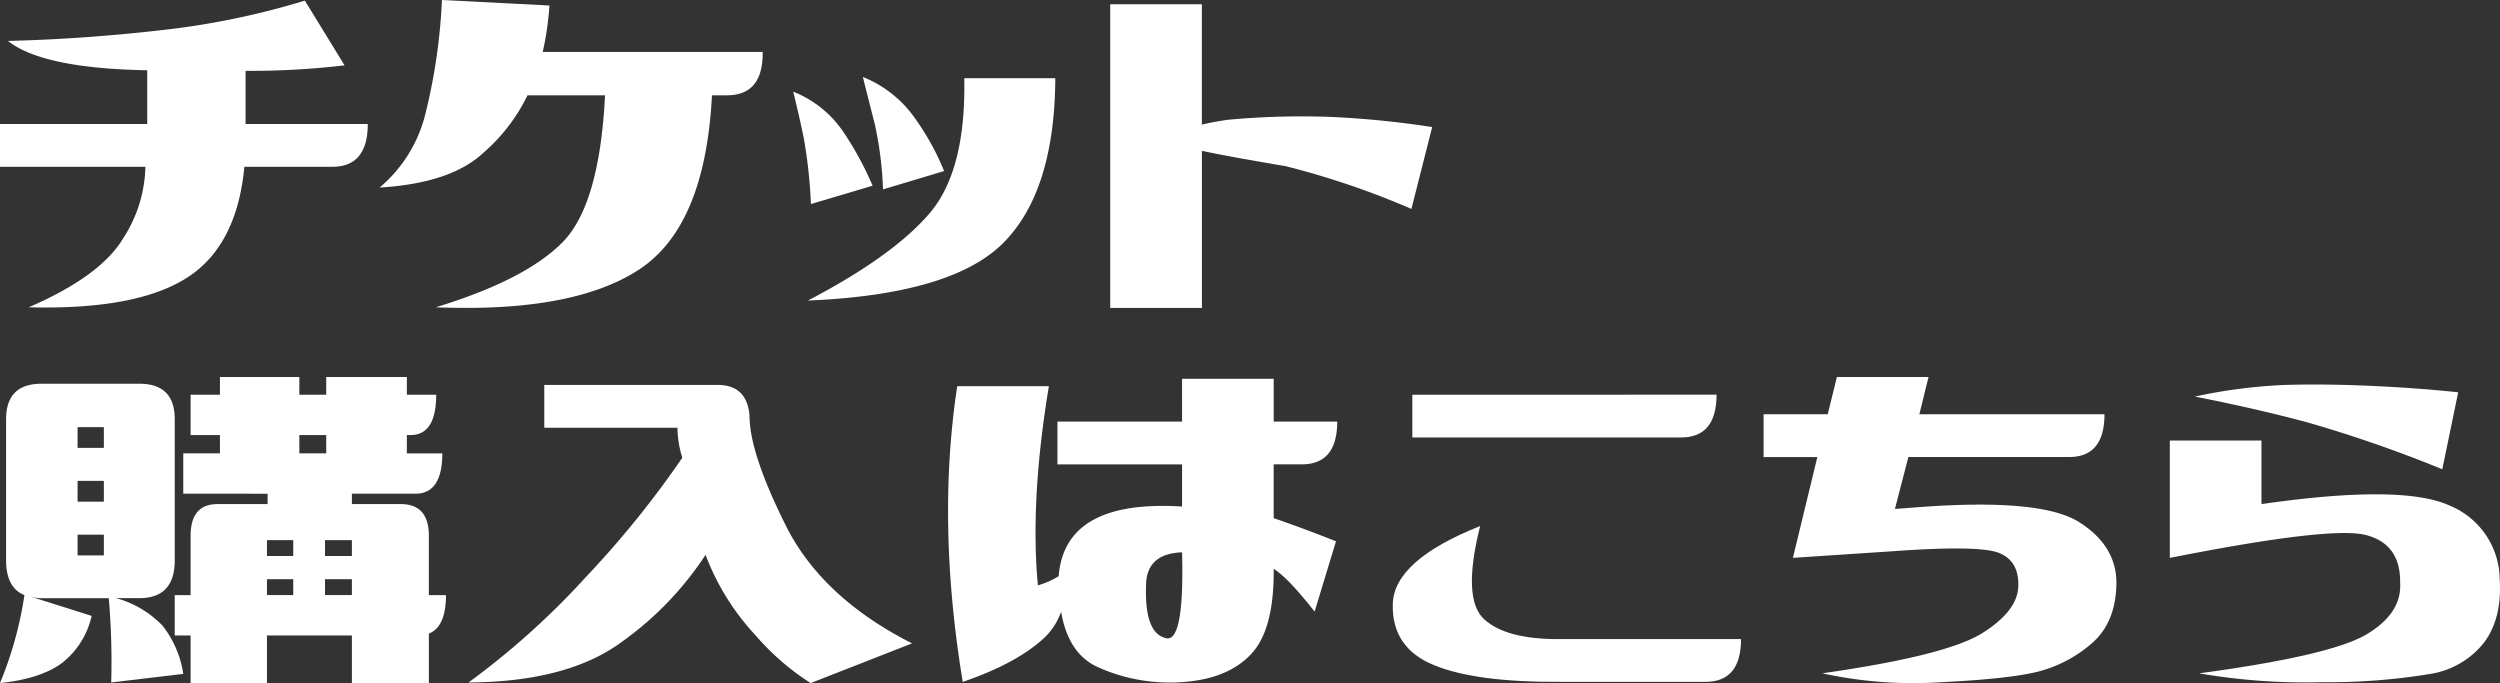
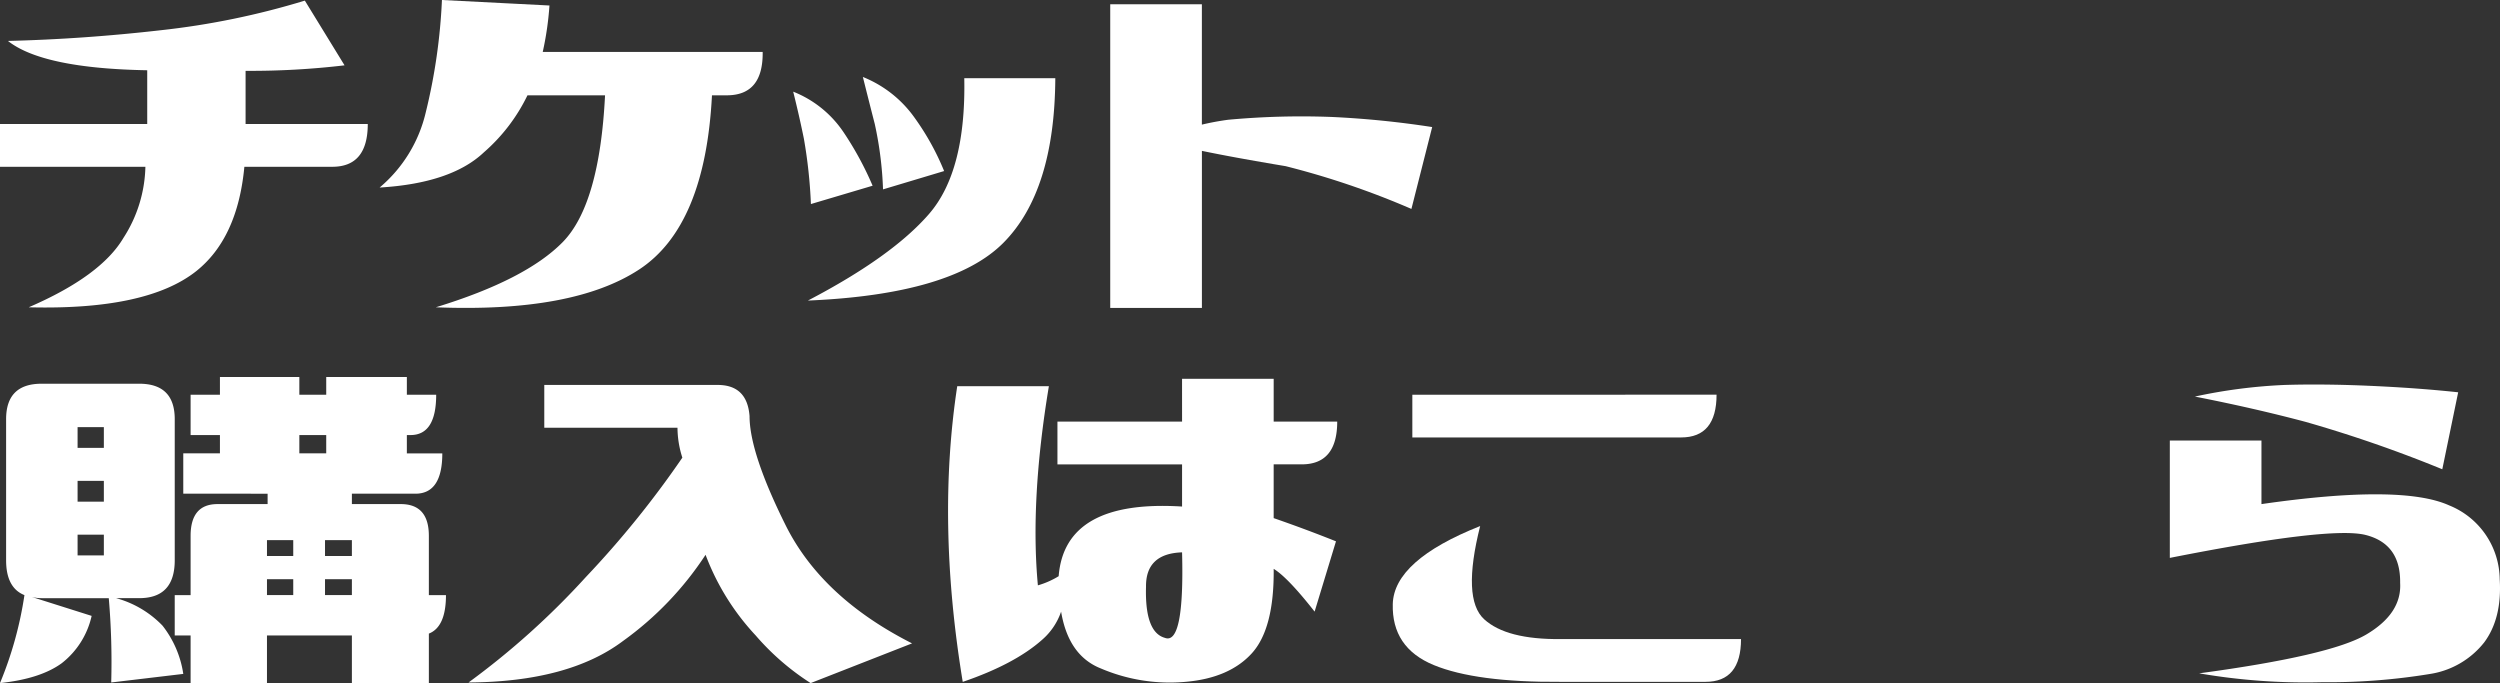
<svg xmlns="http://www.w3.org/2000/svg" width="359.668" height="98.274" viewBox="0 0 359.668 98.274">
  <rect x="0" y="0" width="359.668" height="98.274" fill="#333333" stroke="none" />
  <defs>
    <clipPath id="clip-path">
      <rect id="Rectangle_1348" data-name="Rectangle 1348" width="359.668" height="98.274" transform="translate(0 0)" fill="none" />
    </clipPath>
  </defs>
  <g id="Group_8545" data-name="Group 8545" transform="translate(0 0)" clip-path="url(#clip-path)">
    <path id="Path_22454" data-name="Path 22454" d="M62.7,44.209q12.92-3.956,18.238-9.36t6.108-21.138H75.886A25.691,25.691,0,0,1,69.6,21.929q-4.7,4.438-14.986,5.053a20.106,20.106,0,0,0,6.637-10.81A82.8,82.8,0,0,0,63.581,0L79.05.791a44.9,44.9,0,0,1-.967,6.68h31.64q.088,6.151-5.009,6.24h-2.285Q101.461,32.519,91.97,38.76T62.7,44.209" fill="#fff" />
    <path id="Path_22455" data-name="Path 22455" d="M125.541,26.718l-8.877,2.637a71.1,71.1,0,0,0-1.011-9.4q-.659-3.25-1.538-6.768a15.649,15.649,0,0,1,7.251,5.845,46.538,46.538,0,0,1,4.175,7.69M138.724,11.25h13.1q-.089,16.26-7.471,23.686t-28.125,8.306q12.129-6.329,17.447-12.481t5.053-19.511m-2.9,13.359-8.789,2.637a52.279,52.279,0,0,0-1.187-9.405q-.835-3.25-1.713-6.767a16.745,16.745,0,0,1,7.426,5.845,36.889,36.889,0,0,1,4.263,7.69" fill="#fff" />
    <path id="Path_22456" data-name="Path 22456" d="M159.726,44.3V.615H172.91V17.93q1.845-.44,3.779-.7a114.659,114.659,0,0,1,14.985-.4,135.583,135.583,0,0,1,14.37,1.45l-2.988,11.778a118.023,118.023,0,0,0-18.1-6.153q-7.383-1.23-12.041-2.2V44.3Z" fill="#fff" />
    <path id="Path_22457" data-name="Path 22457" d="M52.91,17.842q0,6.153-5.1,6.152H35.156q-.967,10.284-6.943,15.03-7.119,5.625-24.082,5.185Q14.5,39.727,17.754,34.234a19.613,19.613,0,0,0,3.164-10.24H0V17.842H21.181V10.108Q6.152,9.844,1.142,5.889q10.811-.264,21.973-1.538A112.373,112.373,0,0,0,43.857.088L49.57,9.4a115.456,115.456,0,0,1-14.238.792v7.646Z" fill="#fff" />
    <path id="Path_22458" data-name="Path 22458" d="M.879,60.305q0-5.1,5.1-5.1H20.039q5.1,0,5.1,5.1v20.3q0,5.451-5.1,5.449H16.7a14.586,14.586,0,0,1,6.68,3.955,14.739,14.739,0,0,1,2.988,6.944L16,98.186a106.759,106.759,0,0,0-.351-12.129H5.977a5.68,5.68,0,0,1-1.407-.176l8.614,2.725a11.909,11.909,0,0,1-4.307,6.812Q5.8,97.659,0,98.274A53.643,53.643,0,0,0,3.516,85.618Q.879,84.564.879,80.608Zm14.062,1.143H11.162v2.988h3.779Zm0,7.734H11.162V72.17h3.779ZM11.162,79.9h3.779V76.917H11.162Zm15.205-8.877v-5.8h5.274V62.59H27.422v-5.8h4.219V54.241H43.066V56.79h3.868V54.241h11.6V56.79h4.219q0,5.8-3.691,5.8h-.528v2.637h5.1q0,5.8-3.867,5.8H50.625v1.494h7.031q4.041,0,4.043,4.57v8.526H64.16q0,4.571-2.461,5.537v7.119H50.625V91.419H38.408v6.855H27.422V91.419H25.137v-5.8h2.285V77.092q0-4.569,3.867-4.57H38.5V71.028Zm15.821,6.68H38.409v2.285h3.779Zm0,5.625H38.409v2.285h3.779Zm.878-18.106h3.867V62.59H43.066Zm7.559,12.481H46.758v2.285h3.867Zm0,5.625H46.758v2.285h3.867Z" fill="#fff" />
    <path id="Path_22459" data-name="Path 22459" d="M131.215,92.561l-14.59,5.713a36.058,36.058,0,0,1-7.91-6.856,35.059,35.059,0,0,1-7.207-11.6A46.8,46.8,0,0,1,89.643,92.209Q81.819,98.1,67.406,98.186A112.7,112.7,0,0,0,84.281,83.025,139.6,139.6,0,0,0,98.168,65.842a14.263,14.263,0,0,1-.7-4.306H78.305V55.383H103.09q4.4-.085,4.746,4.483,0,5.272,5.186,15.688t18.193,17.007" fill="#fff" />
    <path id="Path_22460" data-name="Path 22460" d="M170.058,54.5h13.183v6.153h9.141q0,6.152-5.1,6.152h-4.043v7.734q4.57,1.583,8.965,3.34L189.13,87.991q-3.867-4.923-5.889-6.153.089,8.615-3.164,12.173T170.5,98.1a25.229,25.229,0,0,1-12.129-1.934q-4.657-1.845-5.713-8.173a9.359,9.359,0,0,1-2.724,4.043q-3.955,3.515-11.426,6.064-3.78-22.939-.791-42.539H150.9q-2.724,16.436-1.582,28.652a12.06,12.06,0,0,0,2.989-1.318q.879-11.074,17.754-10.02V66.809h-17.93V60.657h17.93Zm-5.186,29.971Q164.7,90.98,167.6,91.77q2.813,1.055,2.461-12.305-5.274.177-5.186,5.01" fill="#fff" />
    <path id="Path_22461" data-name="Path 22461" d="M212.945,75.686q-2.636,10.461.572,13.4t11.03,2.856h25.928q0,6.153-5.1,6.153h-20.83q-12.219.087-18.281-2.417t-5.889-8.789q.174-6.283,12.568-11.207m34.014-18.9q0,6.153-5.1,6.152H203.189V56.79Z" fill="#fff" />
-     <path id="Path_22462" data-name="Path 22462" d="M276.046,72.962q17.577-1.318,23.071,2.153t5.362,9.009q-.132,5.538-3.6,8.482a18.906,18.906,0,0,1-7.6,4q-4.133,1.054-13.931,1.538a61.5,61.5,0,0,1-17.183-1.275Q280,94.319,285.143,91.111t5.229-6.811q.087-3.6-2.768-4.746T272.53,79.29l-14.589.967,3.515-14.5h-7.734V59.6h9.228l1.319-5.362h13.183L276.134,59.6h26.631q0,6.151-5.1,6.152H274.552l-1.934,7.471Z" fill="#fff" />
    <path id="Path_22463" data-name="Path 22463" d="M325.35,63.382v9.141q20.124-2.9,26.983.176a11.6,11.6,0,0,1,7.294,10.634q.349,5.625-2.242,9.1a12.318,12.318,0,0,1-7.777,4.526,90.011,90.011,0,0,1-15.514,1.187,89.974,89.974,0,0,1-17.709-1.275q18.9-2.548,24.037-5.581t4.879-7.426q.086-5.624-4.967-6.9t-28.168,3.3V63.382Zm-9.58-6.328a75.846,75.846,0,0,1,12.875-1.67q5.669-.176,12.48.132t12.526.923l-2.285,11.074A188.666,188.666,0,0,0,331.721,60.7q-7.427-1.977-15.951-3.647" fill="#fff" />
  </g>
</svg>